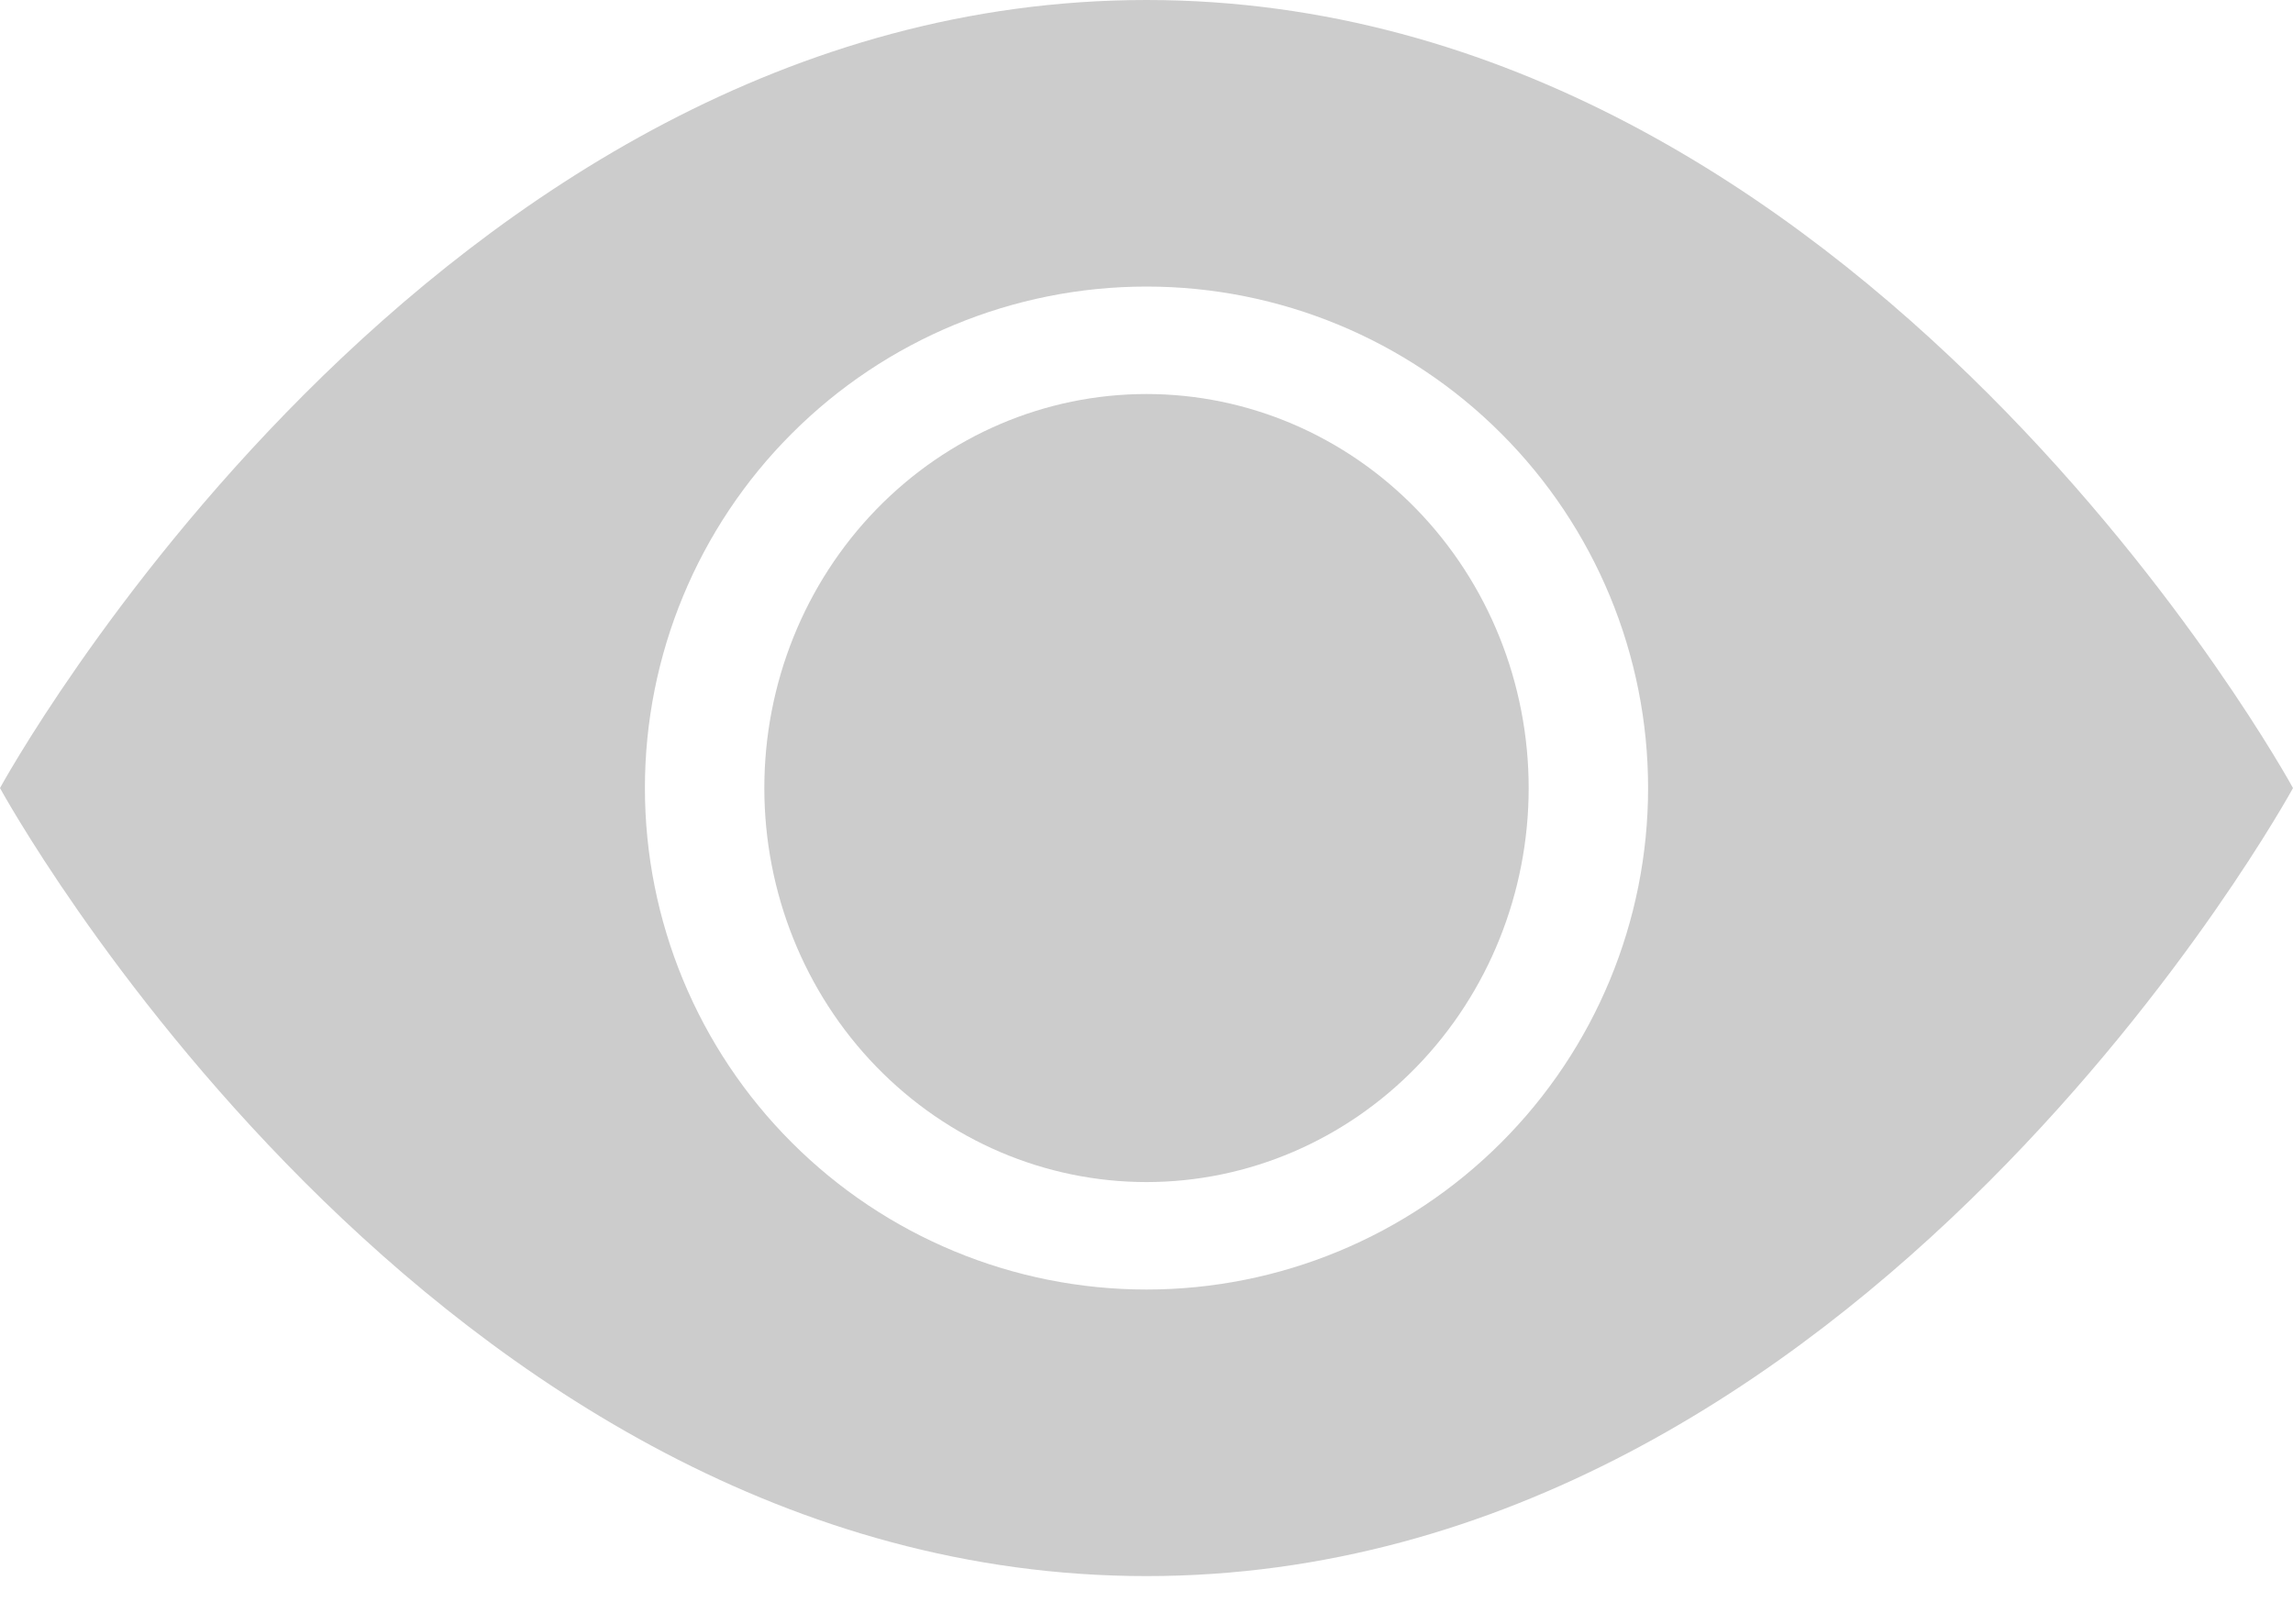
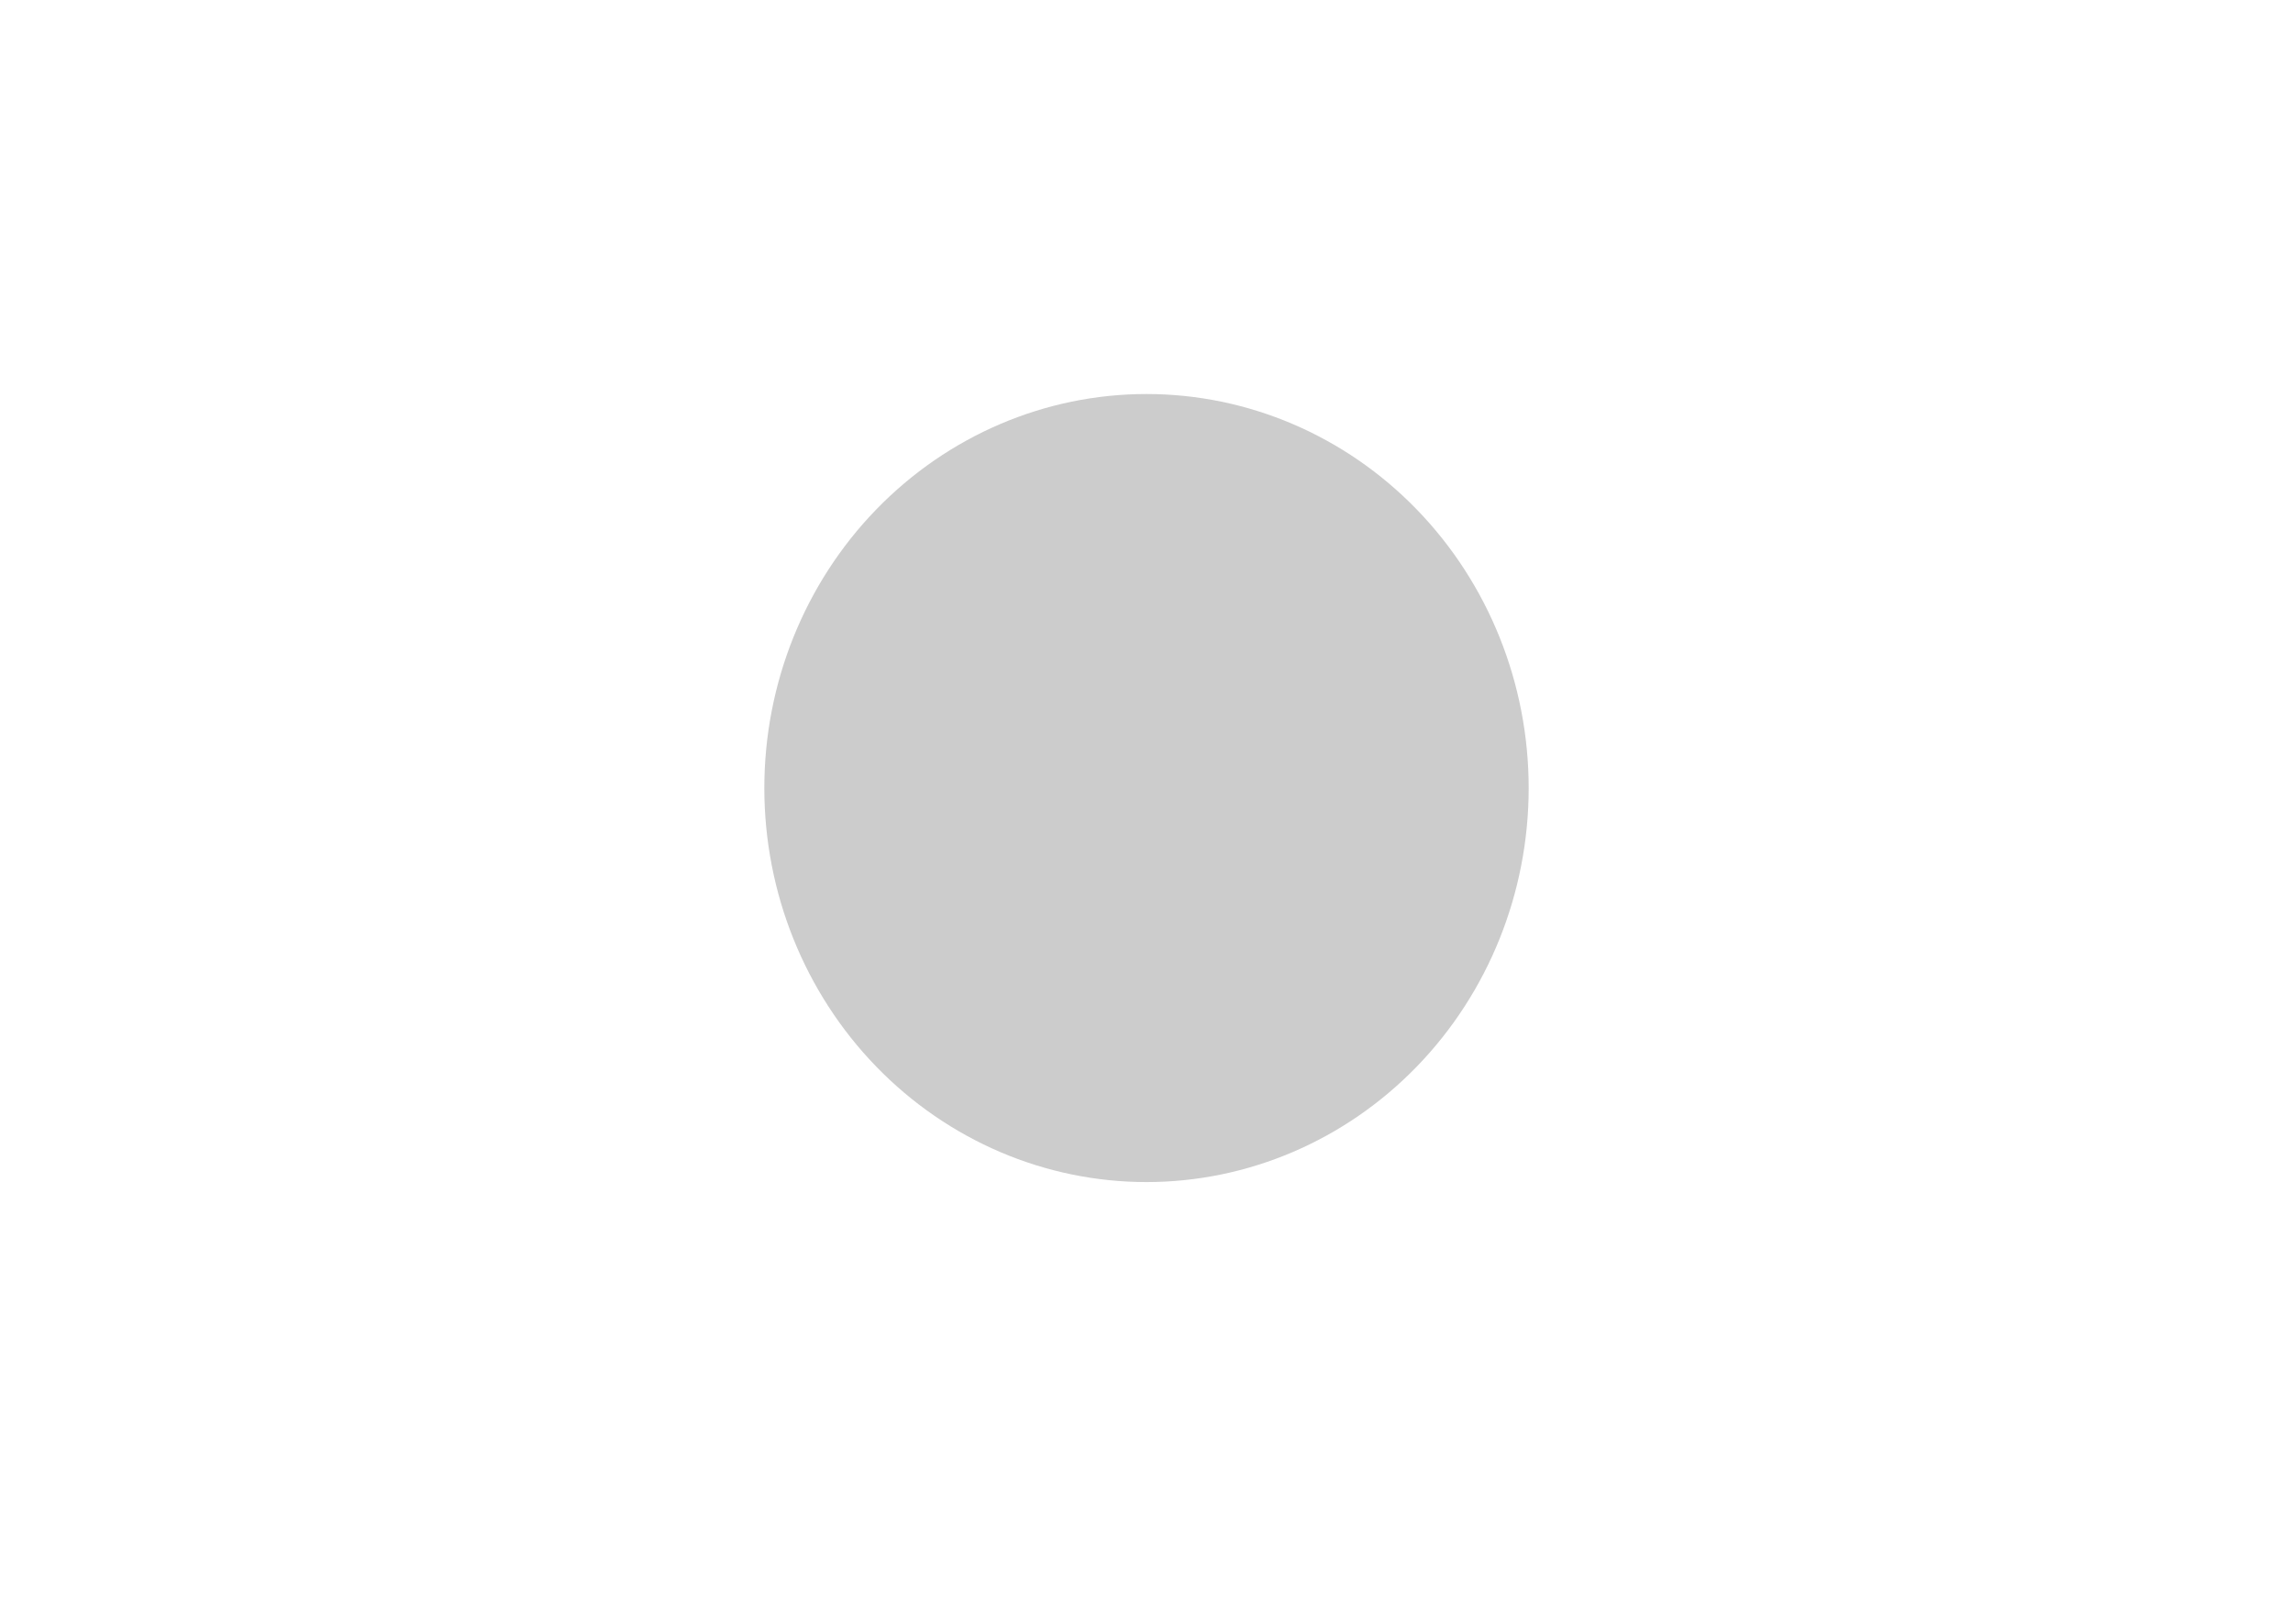
<svg xmlns="http://www.w3.org/2000/svg" class="d-flex justify-content-center toggle-password" width="24" height="17" viewBox="0 0 24 17" fill="none">
  <path d="M16 8.25C16 9.344 15.579 10.393 14.828 11.167C14.078 11.94 13.061 12.375 12 12.375C10.939 12.375 9.922 11.94 9.172 11.167C8.421 10.393 8 9.344 8 8.25C8 7.156 8.421 6.107 9.172 5.333C9.922 4.56 10.939 4.125 12 4.125C13.061 4.125 14.078 4.56 14.828 5.333C15.579 6.107 16 7.156 16 8.25Z" fill="#CCCCCC" />
-   <path d="M0 8.25C0 8.25 4.5 0 12 0C19.5 0 24 8.25 24 8.25C24 8.25 19.5 16.5 12 16.5C4.5 16.5 0 8.25 0 8.25ZM12 13.5C13.392 13.5 14.728 12.947 15.712 11.962C16.697 10.978 17.25 9.642 17.25 8.25C17.25 6.858 16.697 5.522 15.712 4.538C14.728 3.553 13.392 3 12 3C10.608 3 9.272 3.553 8.288 4.538C7.303 5.522 6.75 6.858 6.75 8.25C6.75 9.642 7.303 10.978 8.288 11.962C9.272 12.947 10.608 13.5 12 13.5Z" fill="#CCCCCC" />
</svg>